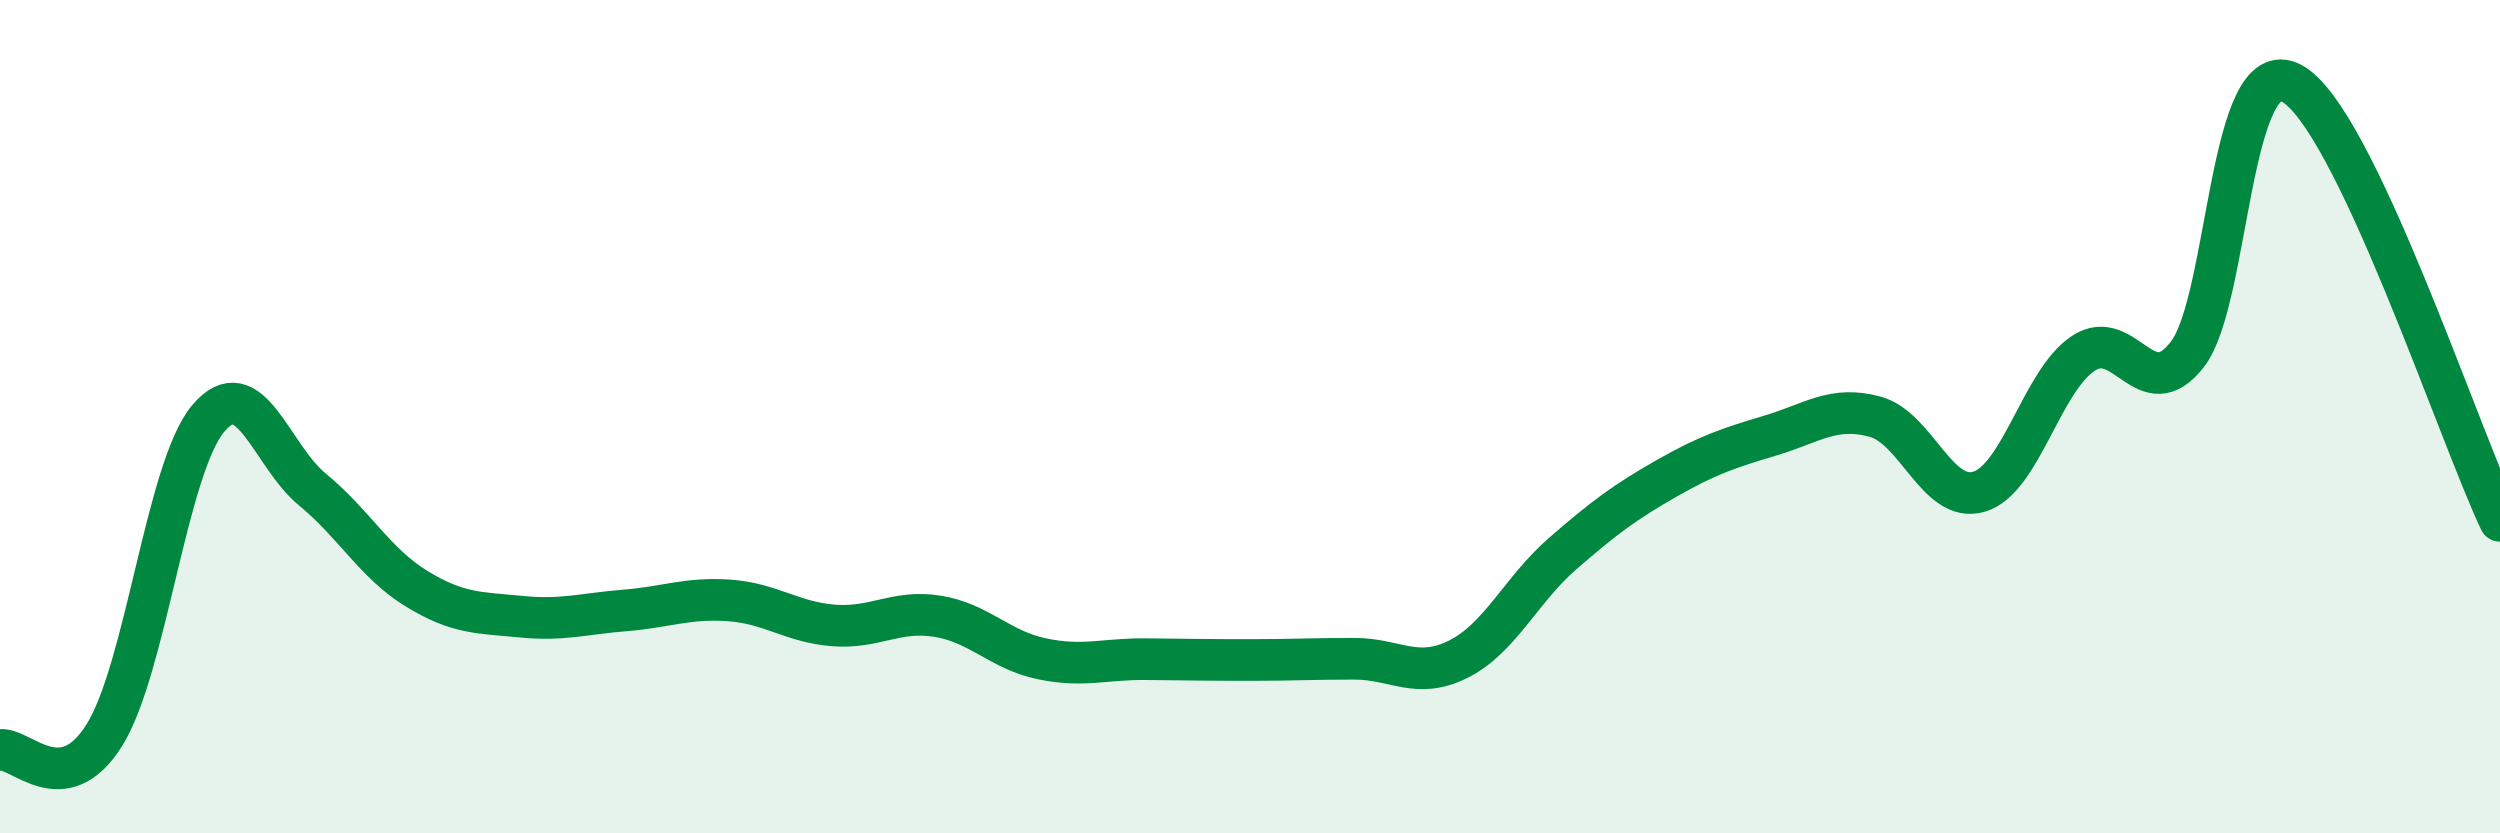
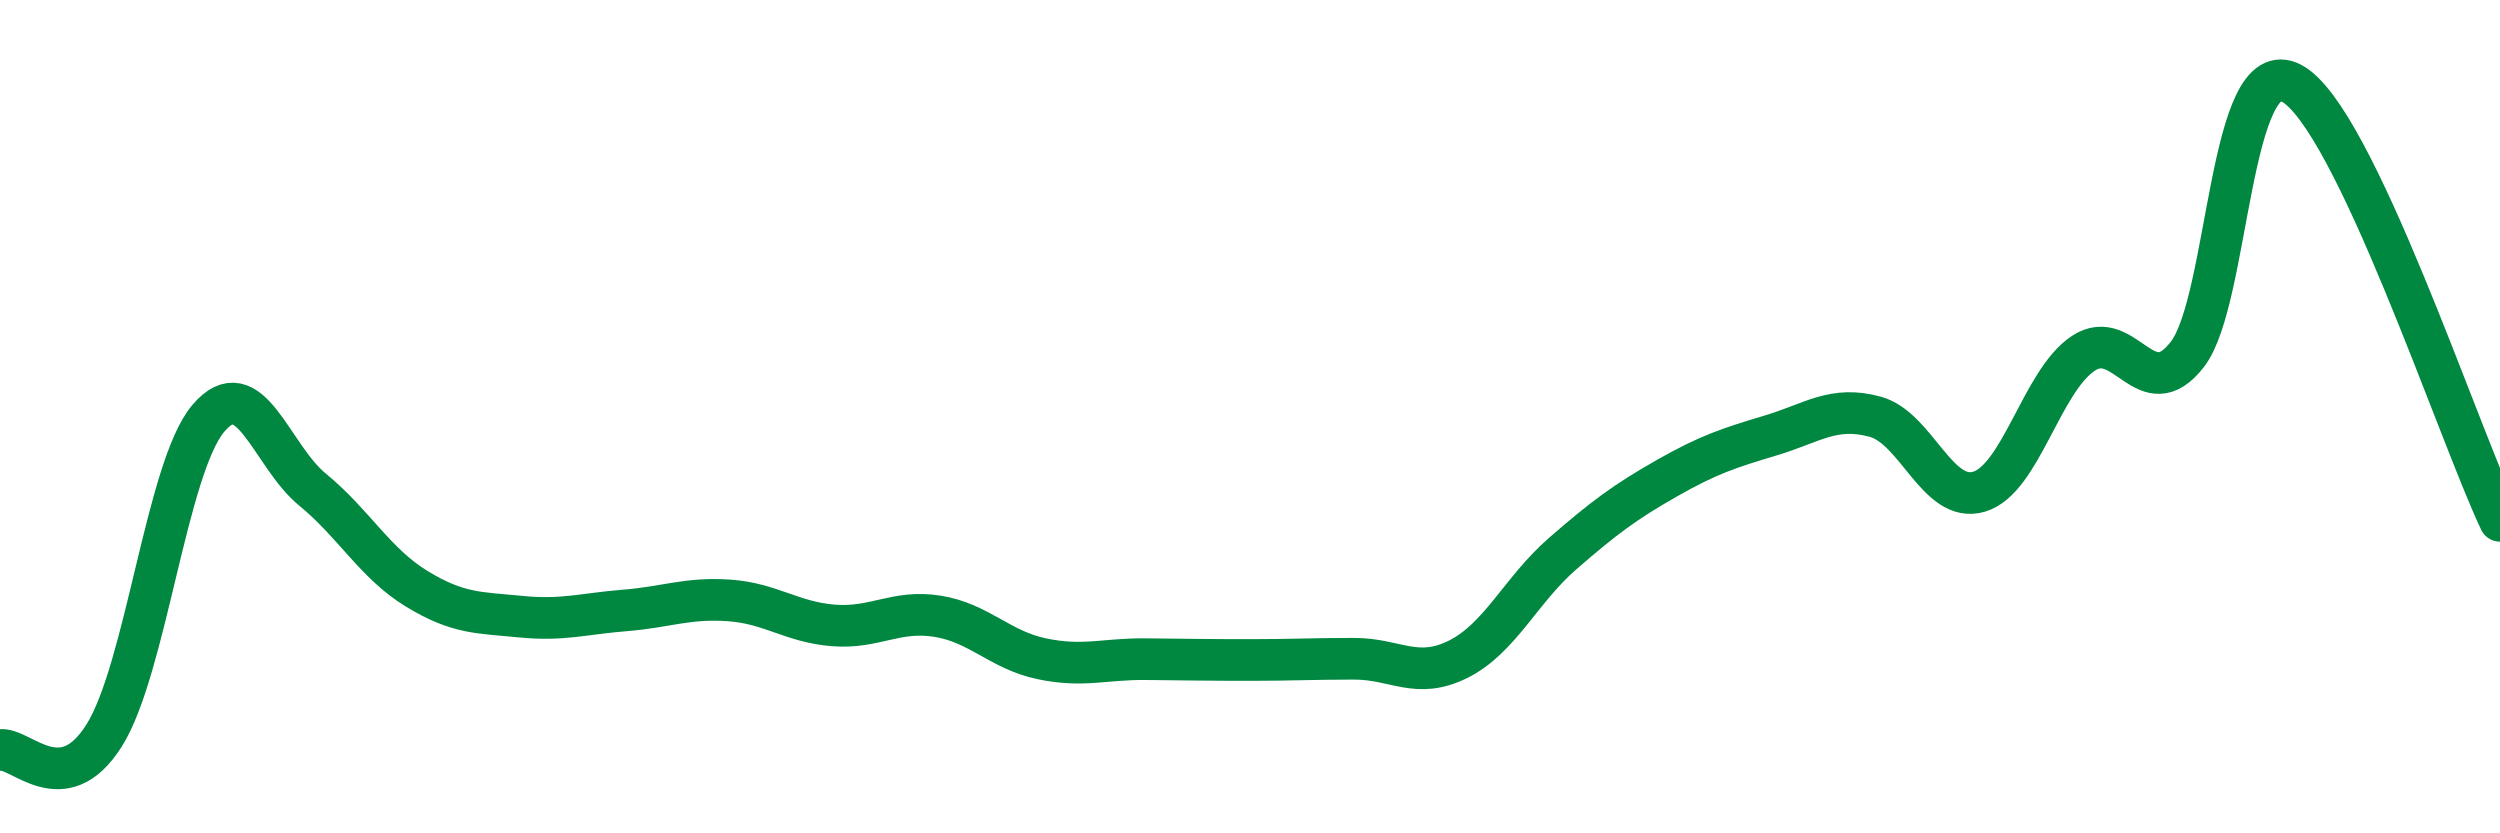
<svg xmlns="http://www.w3.org/2000/svg" width="60" height="20" viewBox="0 0 60 20">
-   <path d="M 0,18 C 0.5,17.93 1.5,19.24 2.5,17.65 C 3.5,16.06 4,11.22 5,10.04 C 6,8.86 6.5,10.93 7.5,11.75 C 8.5,12.57 9,13.52 10,14.13 C 11,14.74 11.5,14.7 12.5,14.8 C 13.5,14.9 14,14.73 15,14.65 C 16,14.57 16.5,14.34 17.5,14.41 C 18.5,14.48 19,14.93 20,15.01 C 21,15.09 21.5,14.63 22.5,14.79 C 23.5,14.95 24,15.6 25,15.81 C 26,16.02 26.5,15.81 27.5,15.82 C 28.5,15.83 29,15.84 30,15.84 C 31,15.84 31.5,15.81 32.5,15.81 C 33.5,15.81 34,16.32 35,15.82 C 36,15.32 36.5,14.16 37.5,13.29 C 38.5,12.42 39,12.05 40,11.48 C 41,10.91 41.5,10.75 42.5,10.45 C 43.5,10.15 44,9.73 45,10 C 46,10.27 46.5,12.1 47.5,11.8 C 48.5,11.5 49,9.14 50,8.48 C 51,7.82 51.5,9.8 52.5,8.5 C 53.5,7.2 53.5,1.2 55,2 C 56.5,2.8 59,10.4 60,12.5L60 20L0 20Z" fill="#008740" opacity="0.1" stroke-linecap="round" stroke-linejoin="round" />
  <path d="M 0,18 C 0.5,17.93 1.5,19.24 2.5,17.65 C 3.5,16.06 4,11.22 5,10.04 C 6,8.86 6.5,10.93 7.5,11.75 C 8.5,12.57 9,13.52 10,14.13 C 11,14.74 11.5,14.7 12.5,14.8 C 13.5,14.9 14,14.73 15,14.65 C 16,14.57 16.5,14.34 17.5,14.41 C 18.5,14.48 19,14.93 20,15.01 C 21,15.09 21.5,14.63 22.5,14.79 C 23.5,14.95 24,15.6 25,15.81 C 26,16.02 26.5,15.81 27.5,15.82 C 28.5,15.83 29,15.84 30,15.84 C 31,15.84 31.5,15.81 32.5,15.81 C 33.5,15.81 34,16.32 35,15.82 C 36,15.32 36.5,14.16 37.5,13.29 C 38.5,12.42 39,12.05 40,11.48 C 41,10.91 41.5,10.75 42.5,10.45 C 43.5,10.15 44,9.73 45,10 C 46,10.27 46.5,12.1 47.5,11.8 C 48.5,11.5 49,9.14 50,8.48 C 51,7.82 51.5,9.8 52.5,8.5 C 53.5,7.2 53.5,1.2 55,2 C 56.5,2.8 59,10.4 60,12.5" stroke="#008740" stroke-width="1" fill="none" stroke-linecap="round" stroke-linejoin="round" />
</svg>